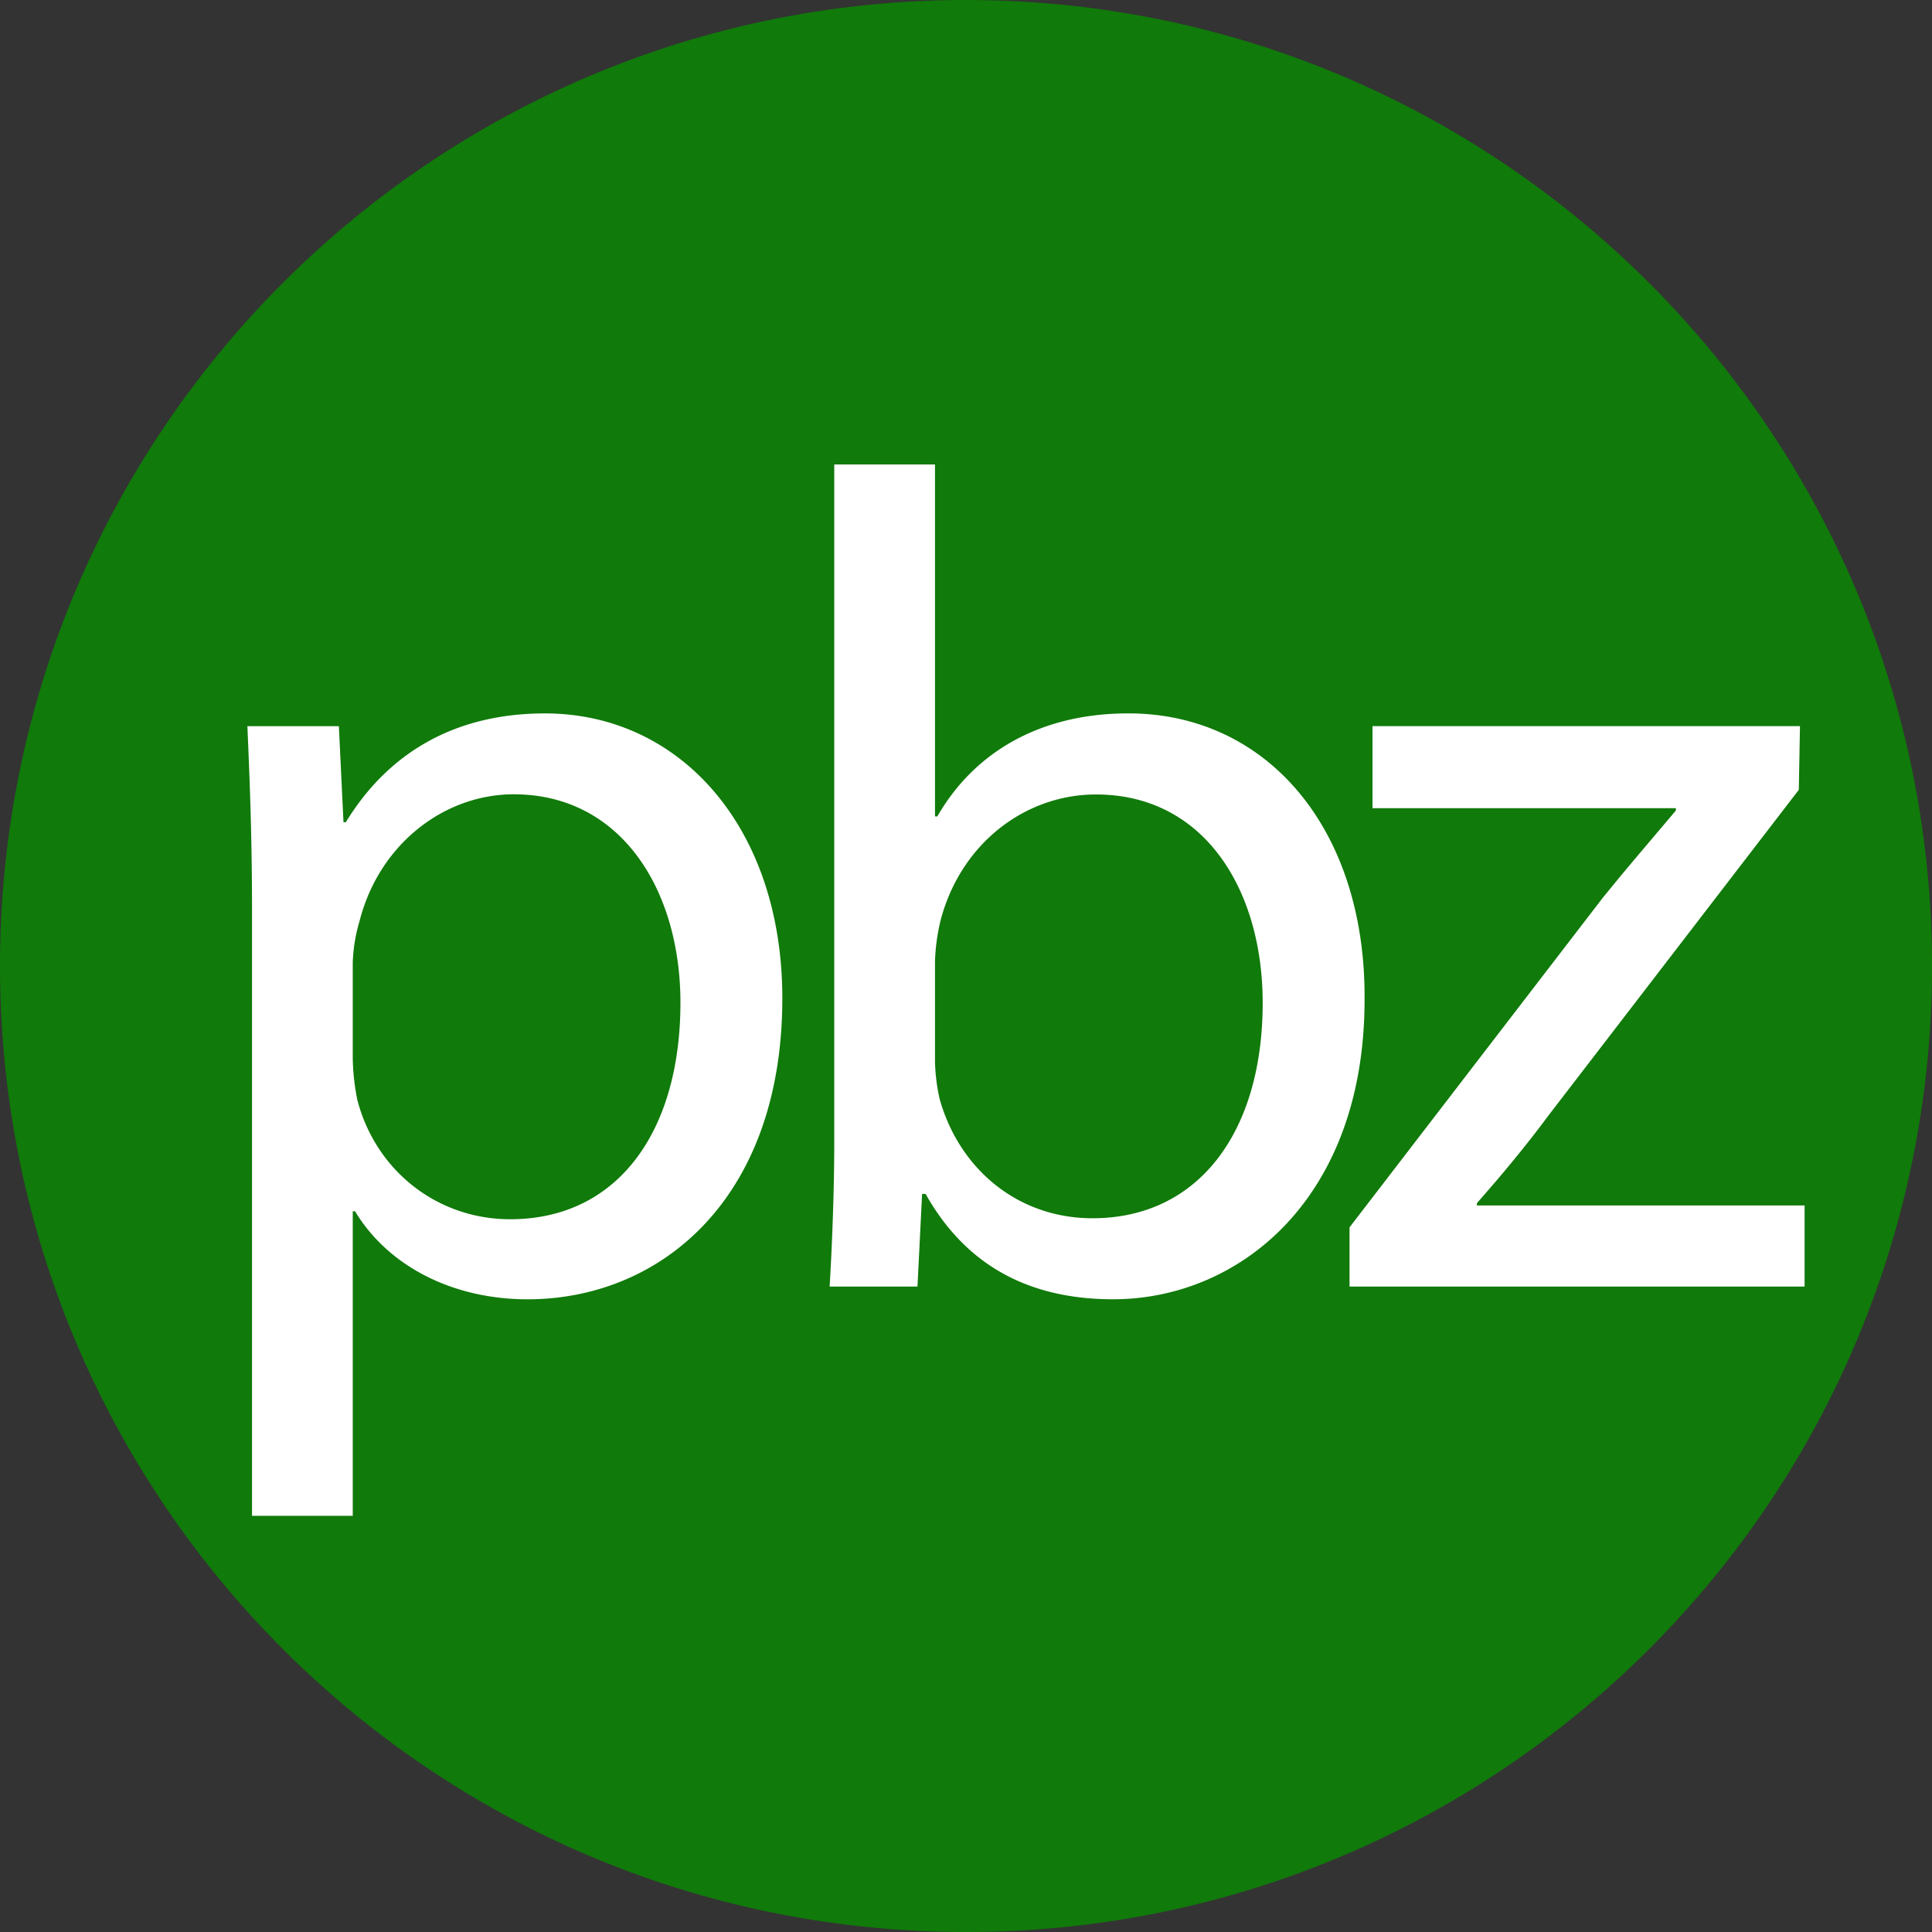
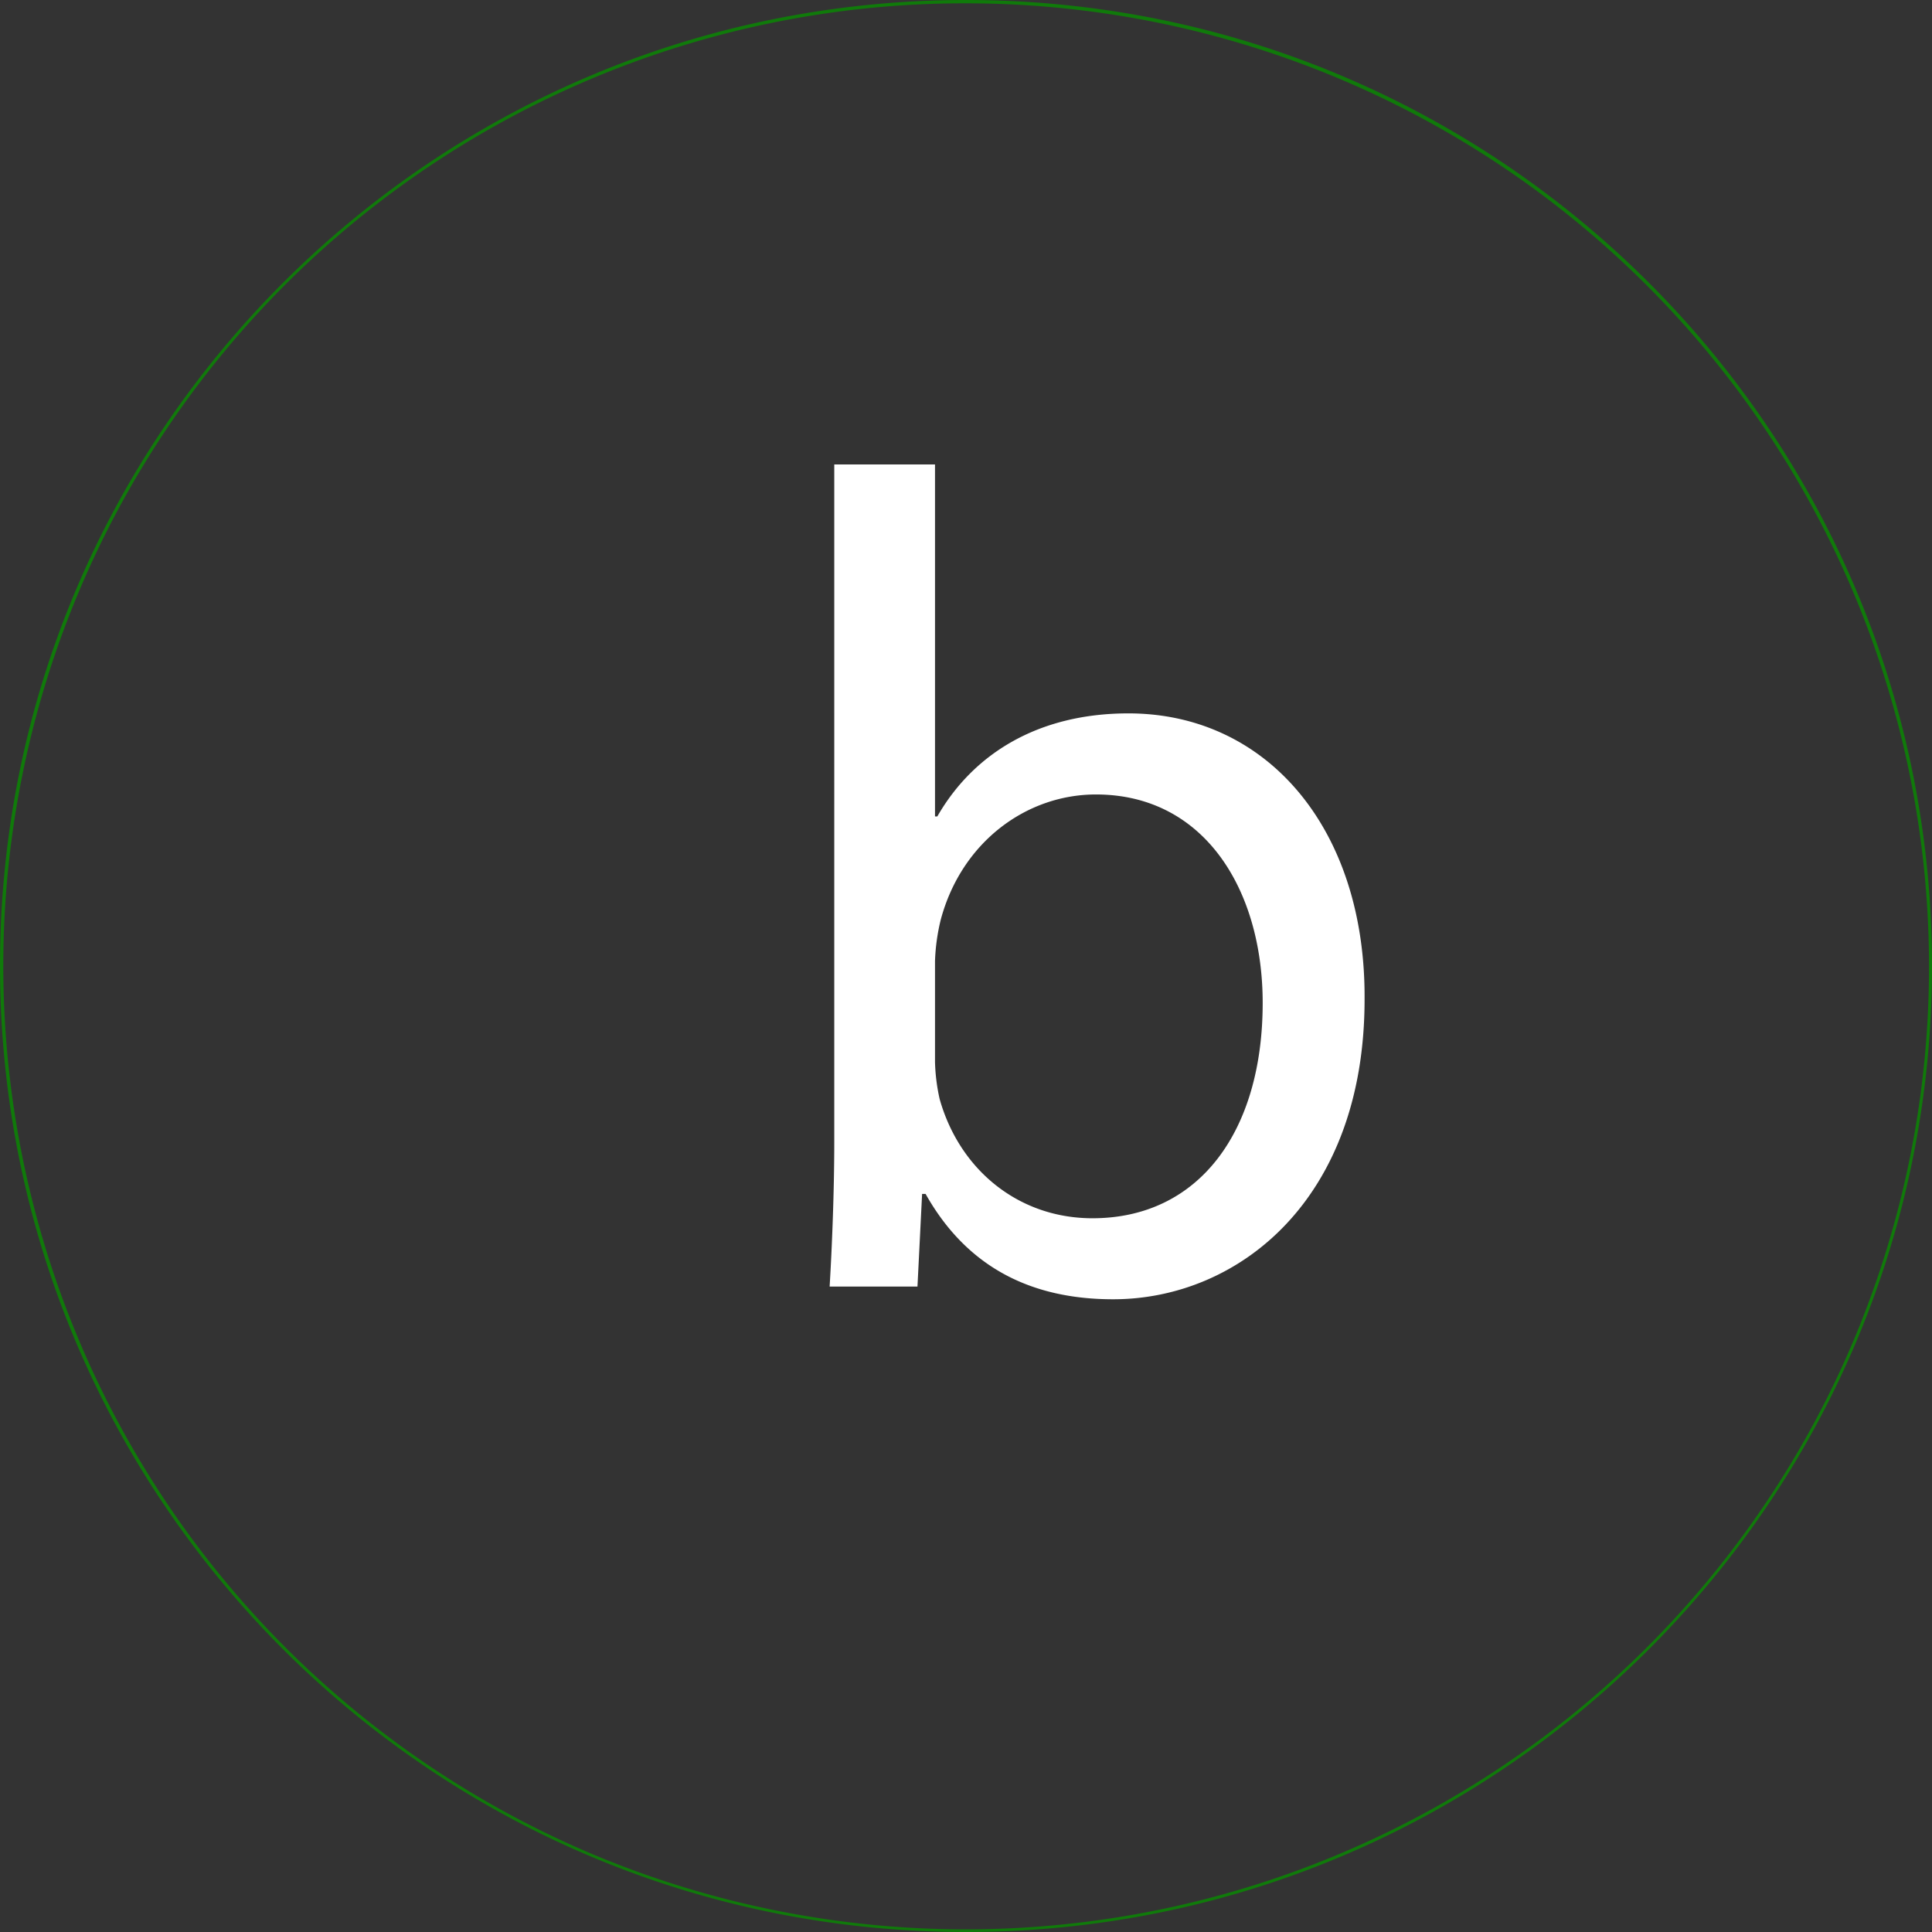
<svg xmlns="http://www.w3.org/2000/svg" id="Ebene_1" data-name="Ebene 1" viewBox="0 0 584 584">
  <rect x="0" y="0" width="584" height="584" fill="#333333" stroke="none" />
  <defs>
    <style>.cls-1{fill:#107a0a;}.cls-2{isolation:isolate;}.cls-3{fill:#fff;}</style>
  </defs>
  <title>pbz</title>
-   <path class="cls-1" d="M300,590.5A291.57,291.57,0,0,1,8.5,299,289.22,289.22,0,0,1,93.9,92.9C149,37.9,222.1,7.5,300,7.5A291.57,291.57,0,0,1,591.5,299,291.57,291.57,0,0,1,300,590.5Z" transform="translate(-8 -7)" />
  <path class="cls-1" d="M300,8A291.21,291.21,0,0,1,568.2,412.4,291.31,291.31,0,0,1,186.7,567.3,291.47,291.47,0,0,1,31.9,185.7,290.52,290.52,0,0,1,300,8m0-1C138.7,7,8,137.7,8,299S138.7,591,300,591,592,460.3,592,299,461.3,7,300,7Z" transform="translate(-8 -7)" />
  <g class="cls-2">
    <path class="cls-3" d="M258.78,395.9c.7-11.55,1.4-28.7,1.4-43.75V147.39h30.45v106.4h.7c10.85-18.9,30.45-31.15,57.75-31.15,42,0,71.75,35,71.4,86.45,0,60.55-38.15,90.65-76,90.65-24.5,0-44.1-9.45-56.7-31.85h-1.05l-1.4,28ZM290.63,328a57.68,57.68,0,0,0,1.4,11.2c6,21.35,23.8,36.05,46.2,36.05,32.2,0,51.45-26.25,51.45-65.1,0-34-17.5-63-50.4-63-21,0-40.6,14.35-46.9,37.8a60.69,60.69,0,0,0-1.75,12.6Z" transform="translate(-8 -7)" />
  </g>
  <g class="cls-2">
-     <path class="cls-3" d="M415.93,378l76.65-99.75c7.35-9.1,14.35-17.15,22-26.25v-.7h-91.7V226.49H552.09l-.35,19.25-75.6,98.35c-7,9.45-14,17.85-21.7,26.6v.7h99.05v24.5H415.93Z" transform="translate(-8 -7)" />
-   </g>
+     </g>
  <g class="cls-2">
-     <path class="cls-3" d="M84.18,281.8c0-21.7-.7-39.2-1.4-55.3h27.65l1.4,29.05h.7c12.6-20.65,32.55-32.9,60.2-32.9,41,0,71.75,34.65,71.75,86.1,0,60.9-37.1,91-77,91-22.4,0-42-9.8-52.15-26.6h-.7V465.2H84.18Zm30.45,45.15a69.4,69.4,0,0,0,1.4,12.6c5.6,21.35,24.15,36,46.2,36,32.55,0,51.45-26.6,51.45-65.45,0-34-17.85-63-50.4-63-21,0-40.6,15.05-46.55,38.15a49.93,49.93,0,0,0-2.1,12.6Z" transform="translate(-8 -7)" />
-   </g>
+     </g>
</svg>